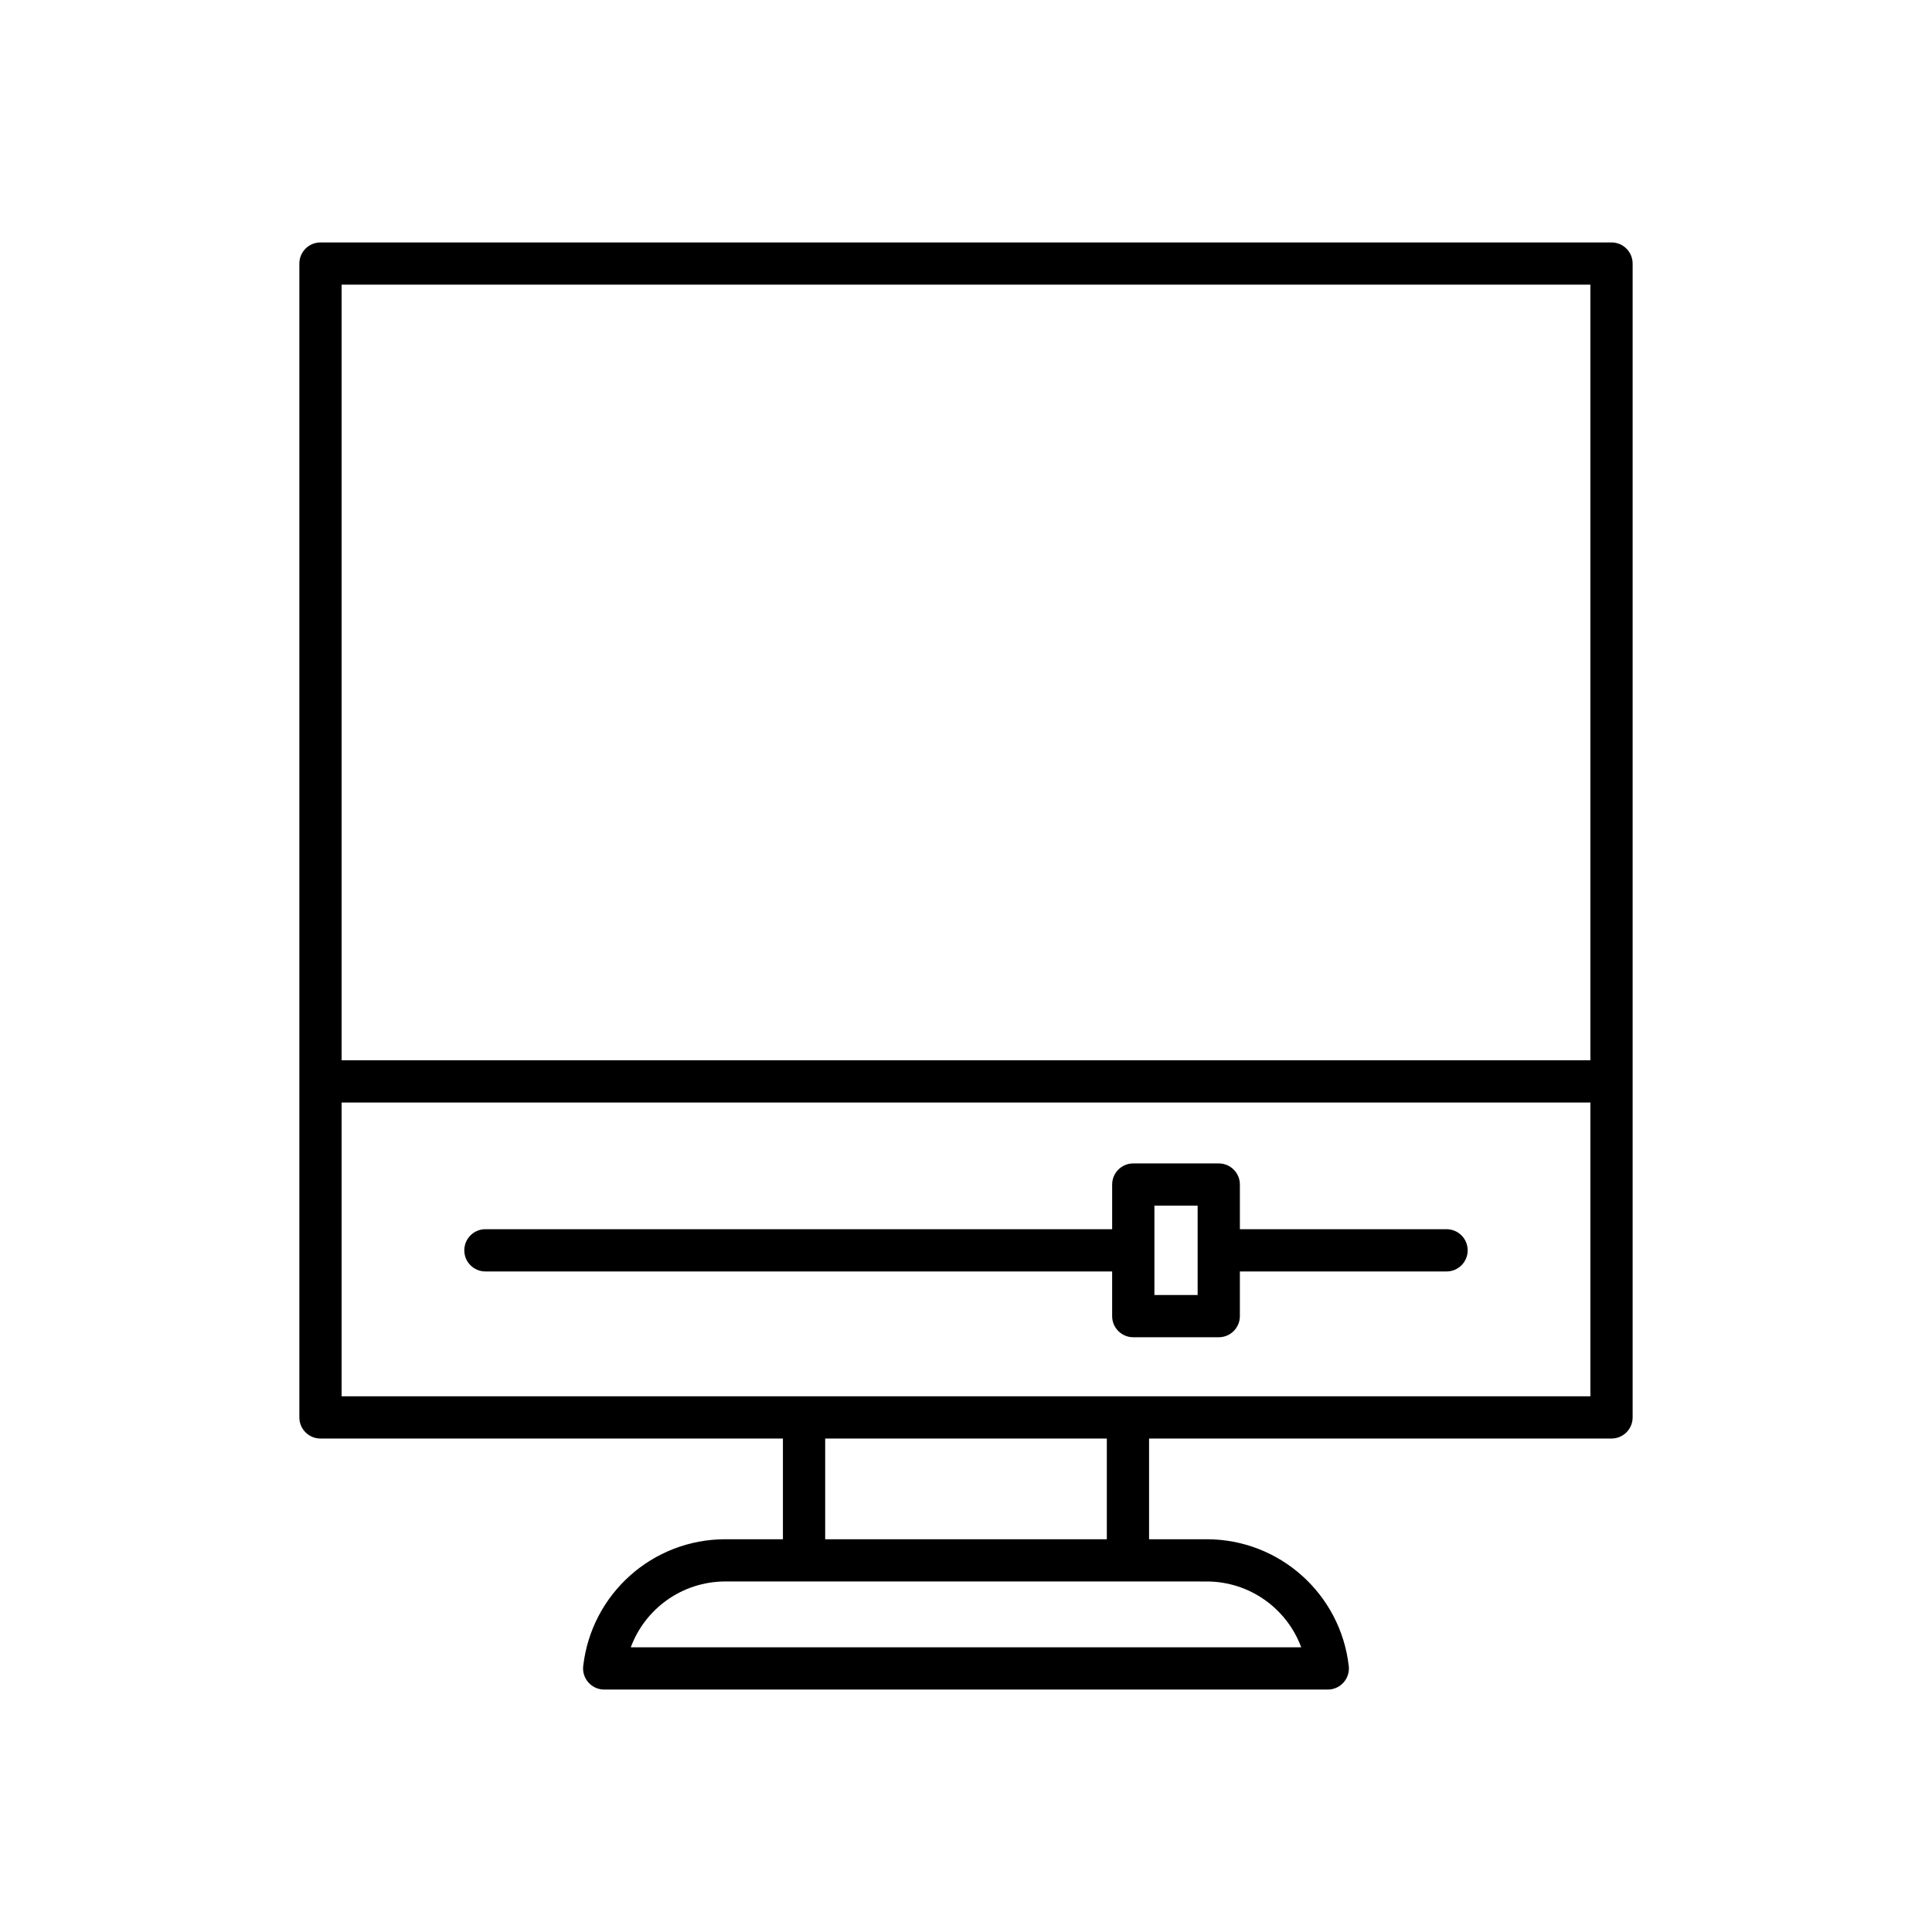
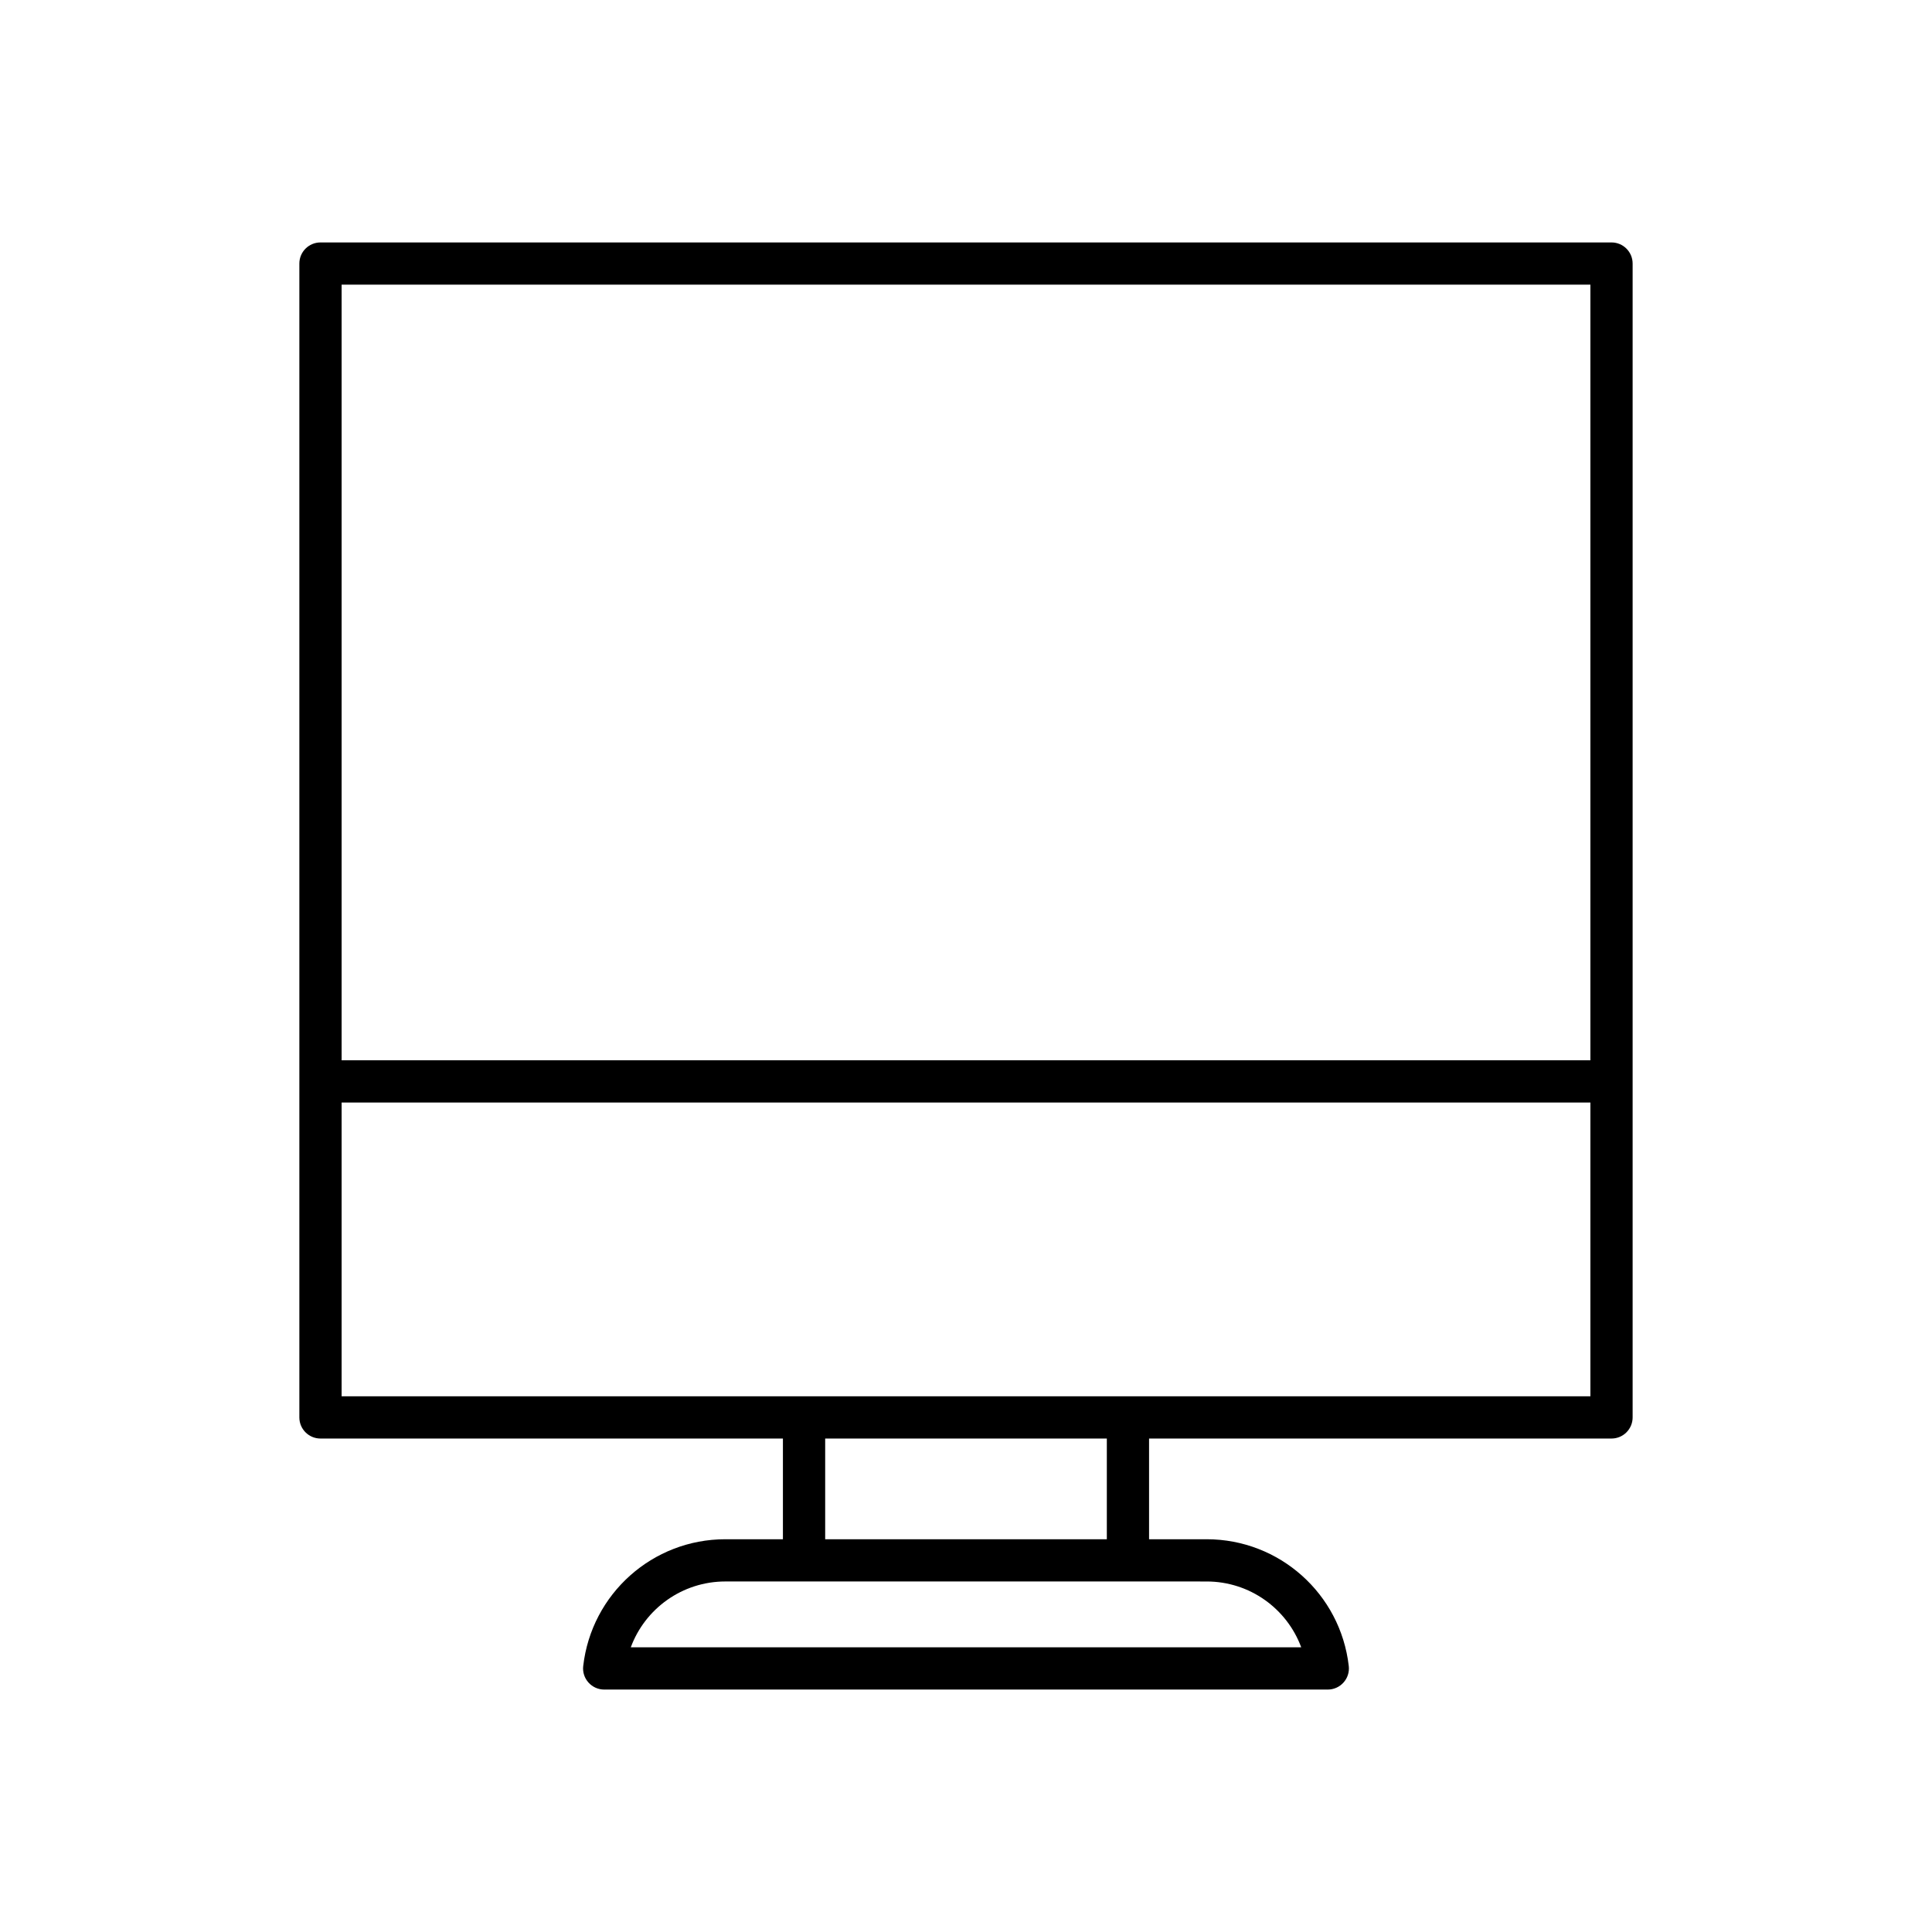
<svg xmlns="http://www.w3.org/2000/svg" fill="#000000" width="800px" height="800px" version="1.1" viewBox="144 144 512 512">
  <g>
    <path d="m571.07 208.25h-342.14c-3.094 0-5.598 2.504-5.598 5.598v305.78c0 3.094 2.504 5.598 5.598 5.598h122.55v26.688h-15.262c-19.266 0-35.457 14.441-37.66 33.598-0.188 1.586 0.316 3.172 1.383 4.363 1.059 1.191 2.582 1.875 4.176 1.875h191.76c1.598 0 3.117-0.684 4.176-1.875 1.066-1.191 1.57-2.777 1.383-4.363-2.203-19.156-18.395-33.598-37.66-33.598h-15.262v-26.688h122.55c3.094 0 5.598-2.504 5.598-5.598v-305.78c0-3.094-2.504-5.598-5.598-5.598zm-107.29 354.86c11.387 0 21.254 7.168 25.055 17.445l-177.67-0.004c3.801-10.277 13.668-17.445 25.055-17.445zm-101.1-11.195v-26.688h74.641v26.688zm202.79-37.887h-330.94v-77.852h330.94zm0-89.047h-330.94v-205.54h330.94z" />
-     <path d="m272.65 480.95h166.08v11.836c0 3.094 2.504 5.598 5.598 5.598h22.652c3.094 0 5.598-2.504 5.598-5.598v-11.836h54.773c3.094 0 5.598-2.504 5.598-5.598s-2.504-5.598-5.598-5.598h-54.77v-11.836c0-3.094-2.504-5.598-5.598-5.598h-22.652c-3.094 0-5.598 2.504-5.598 5.598v11.836l-166.09-0.004c-3.094 0-5.598 2.504-5.598 5.598-0.004 3.098 2.5 5.602 5.598 5.602zm177.28-17.434h11.457v23.672h-11.457z" />
  </g>
</svg>